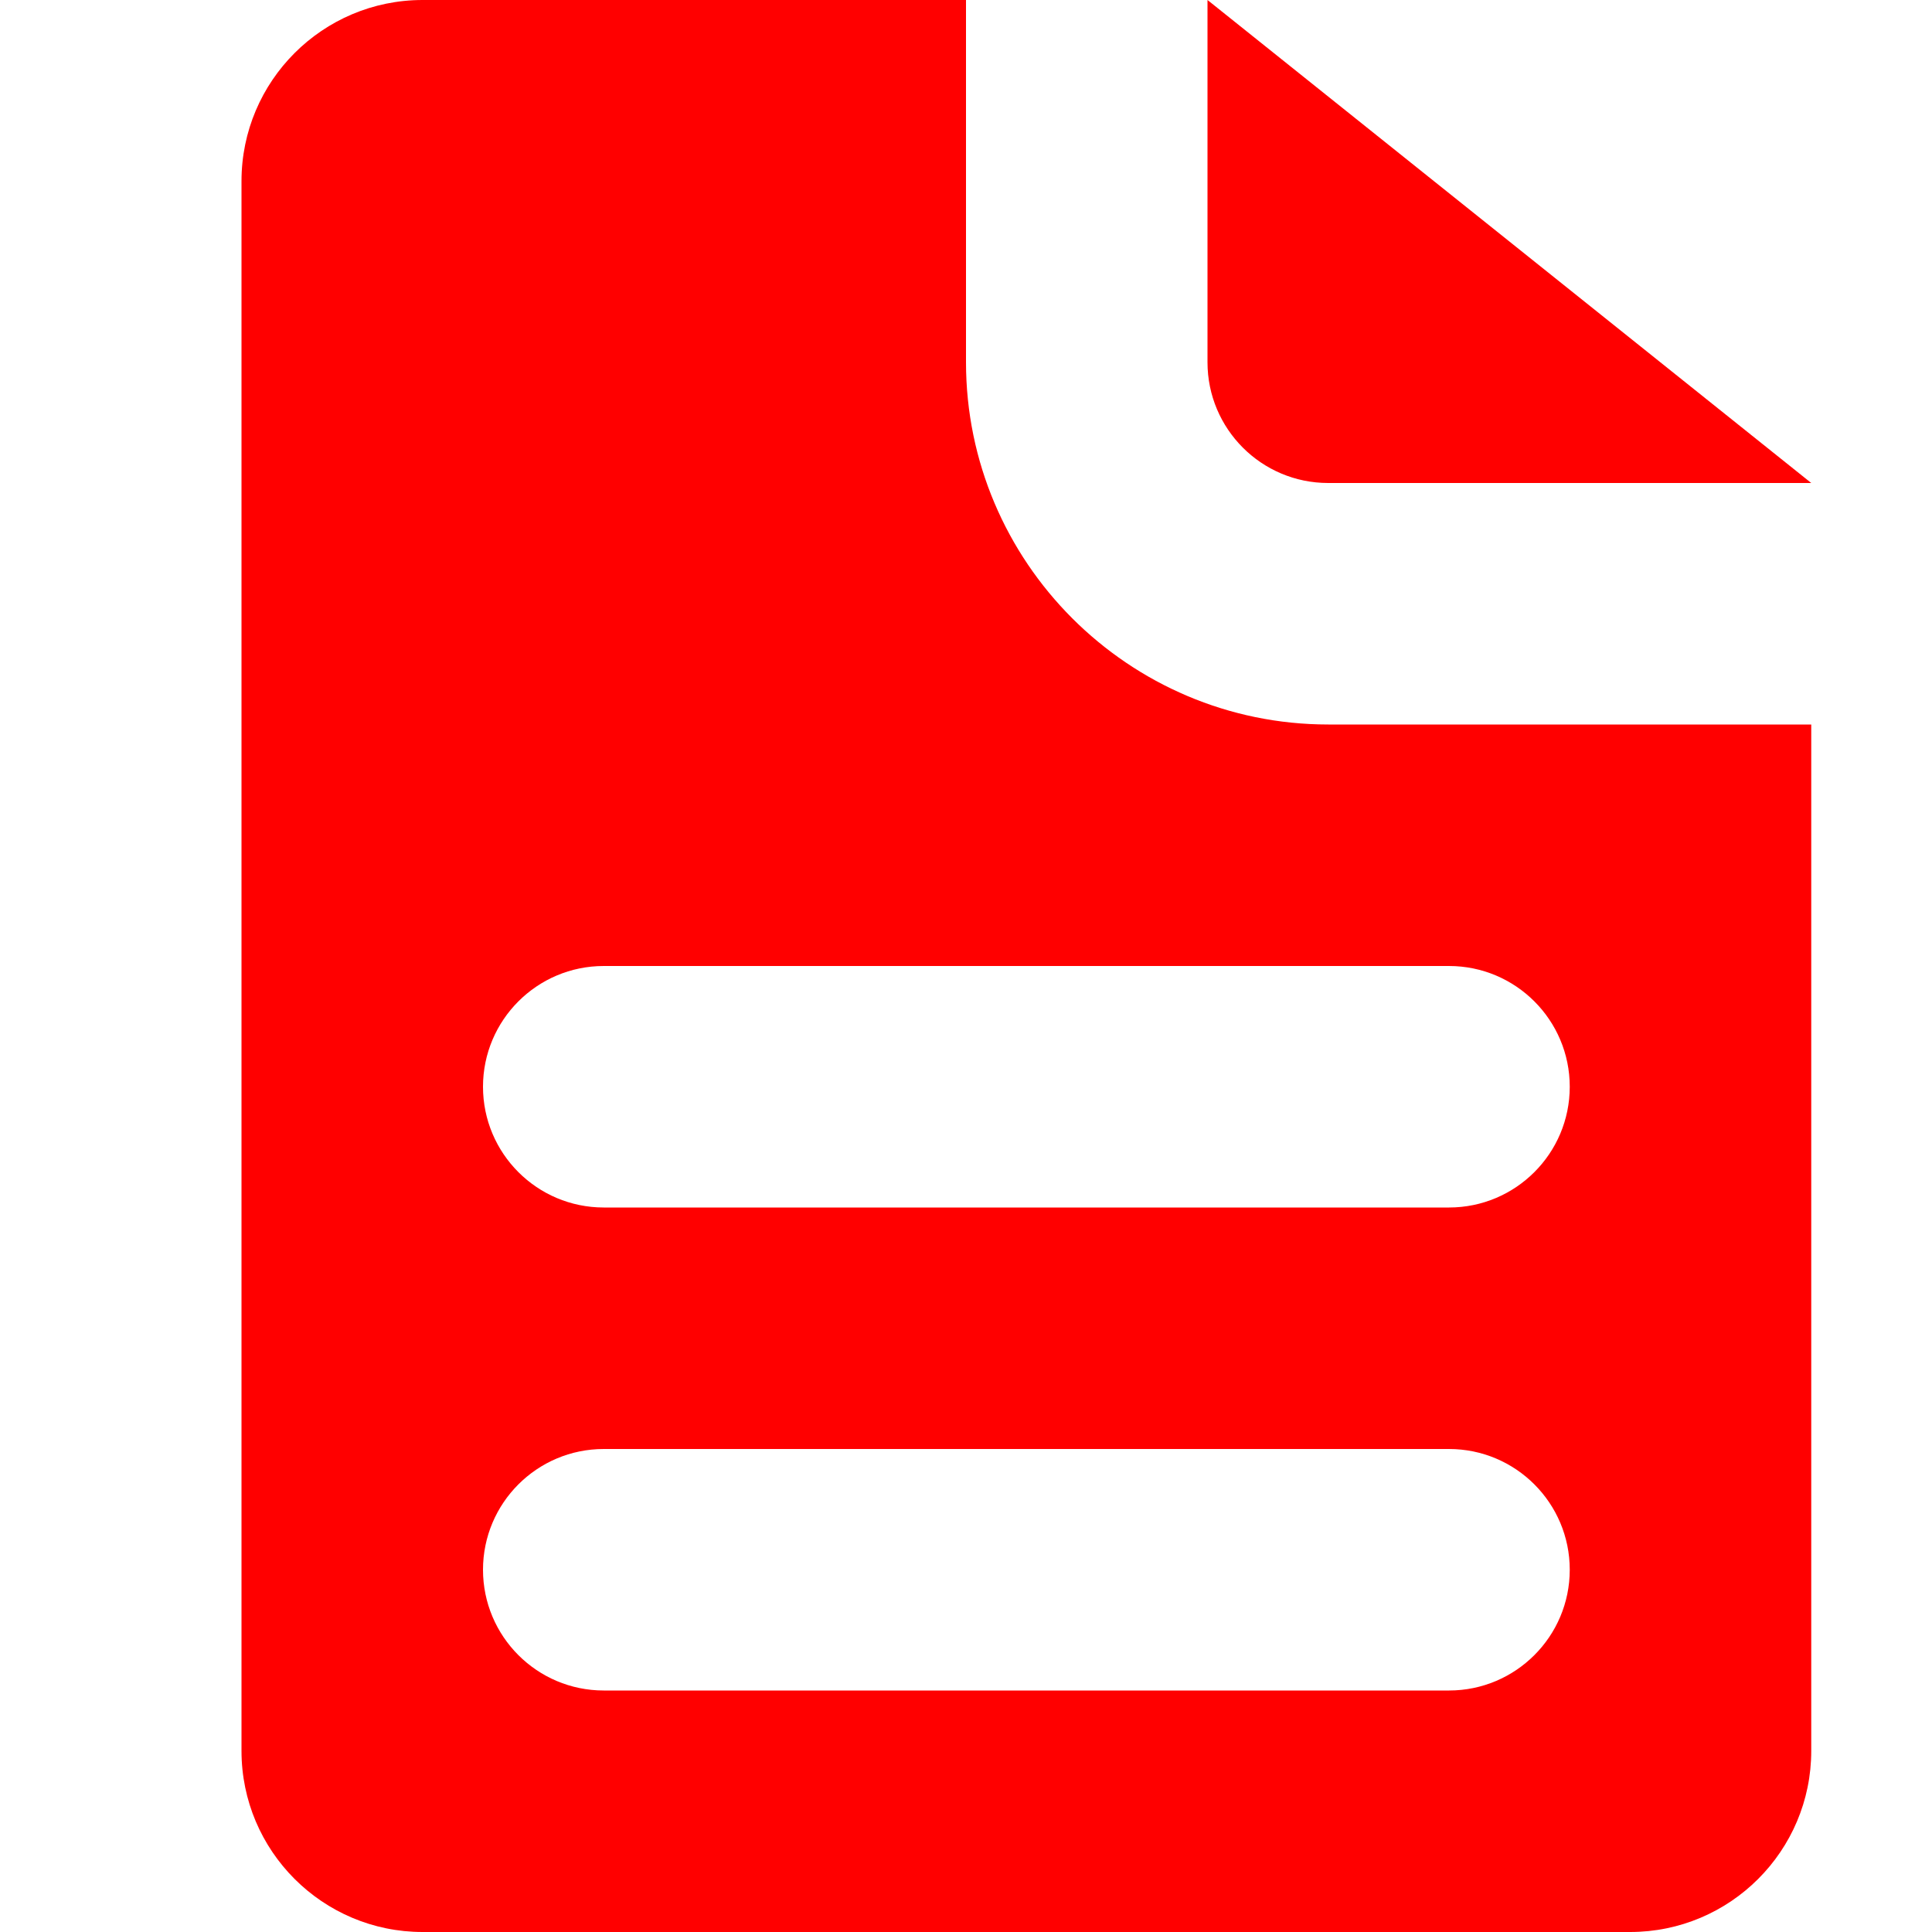
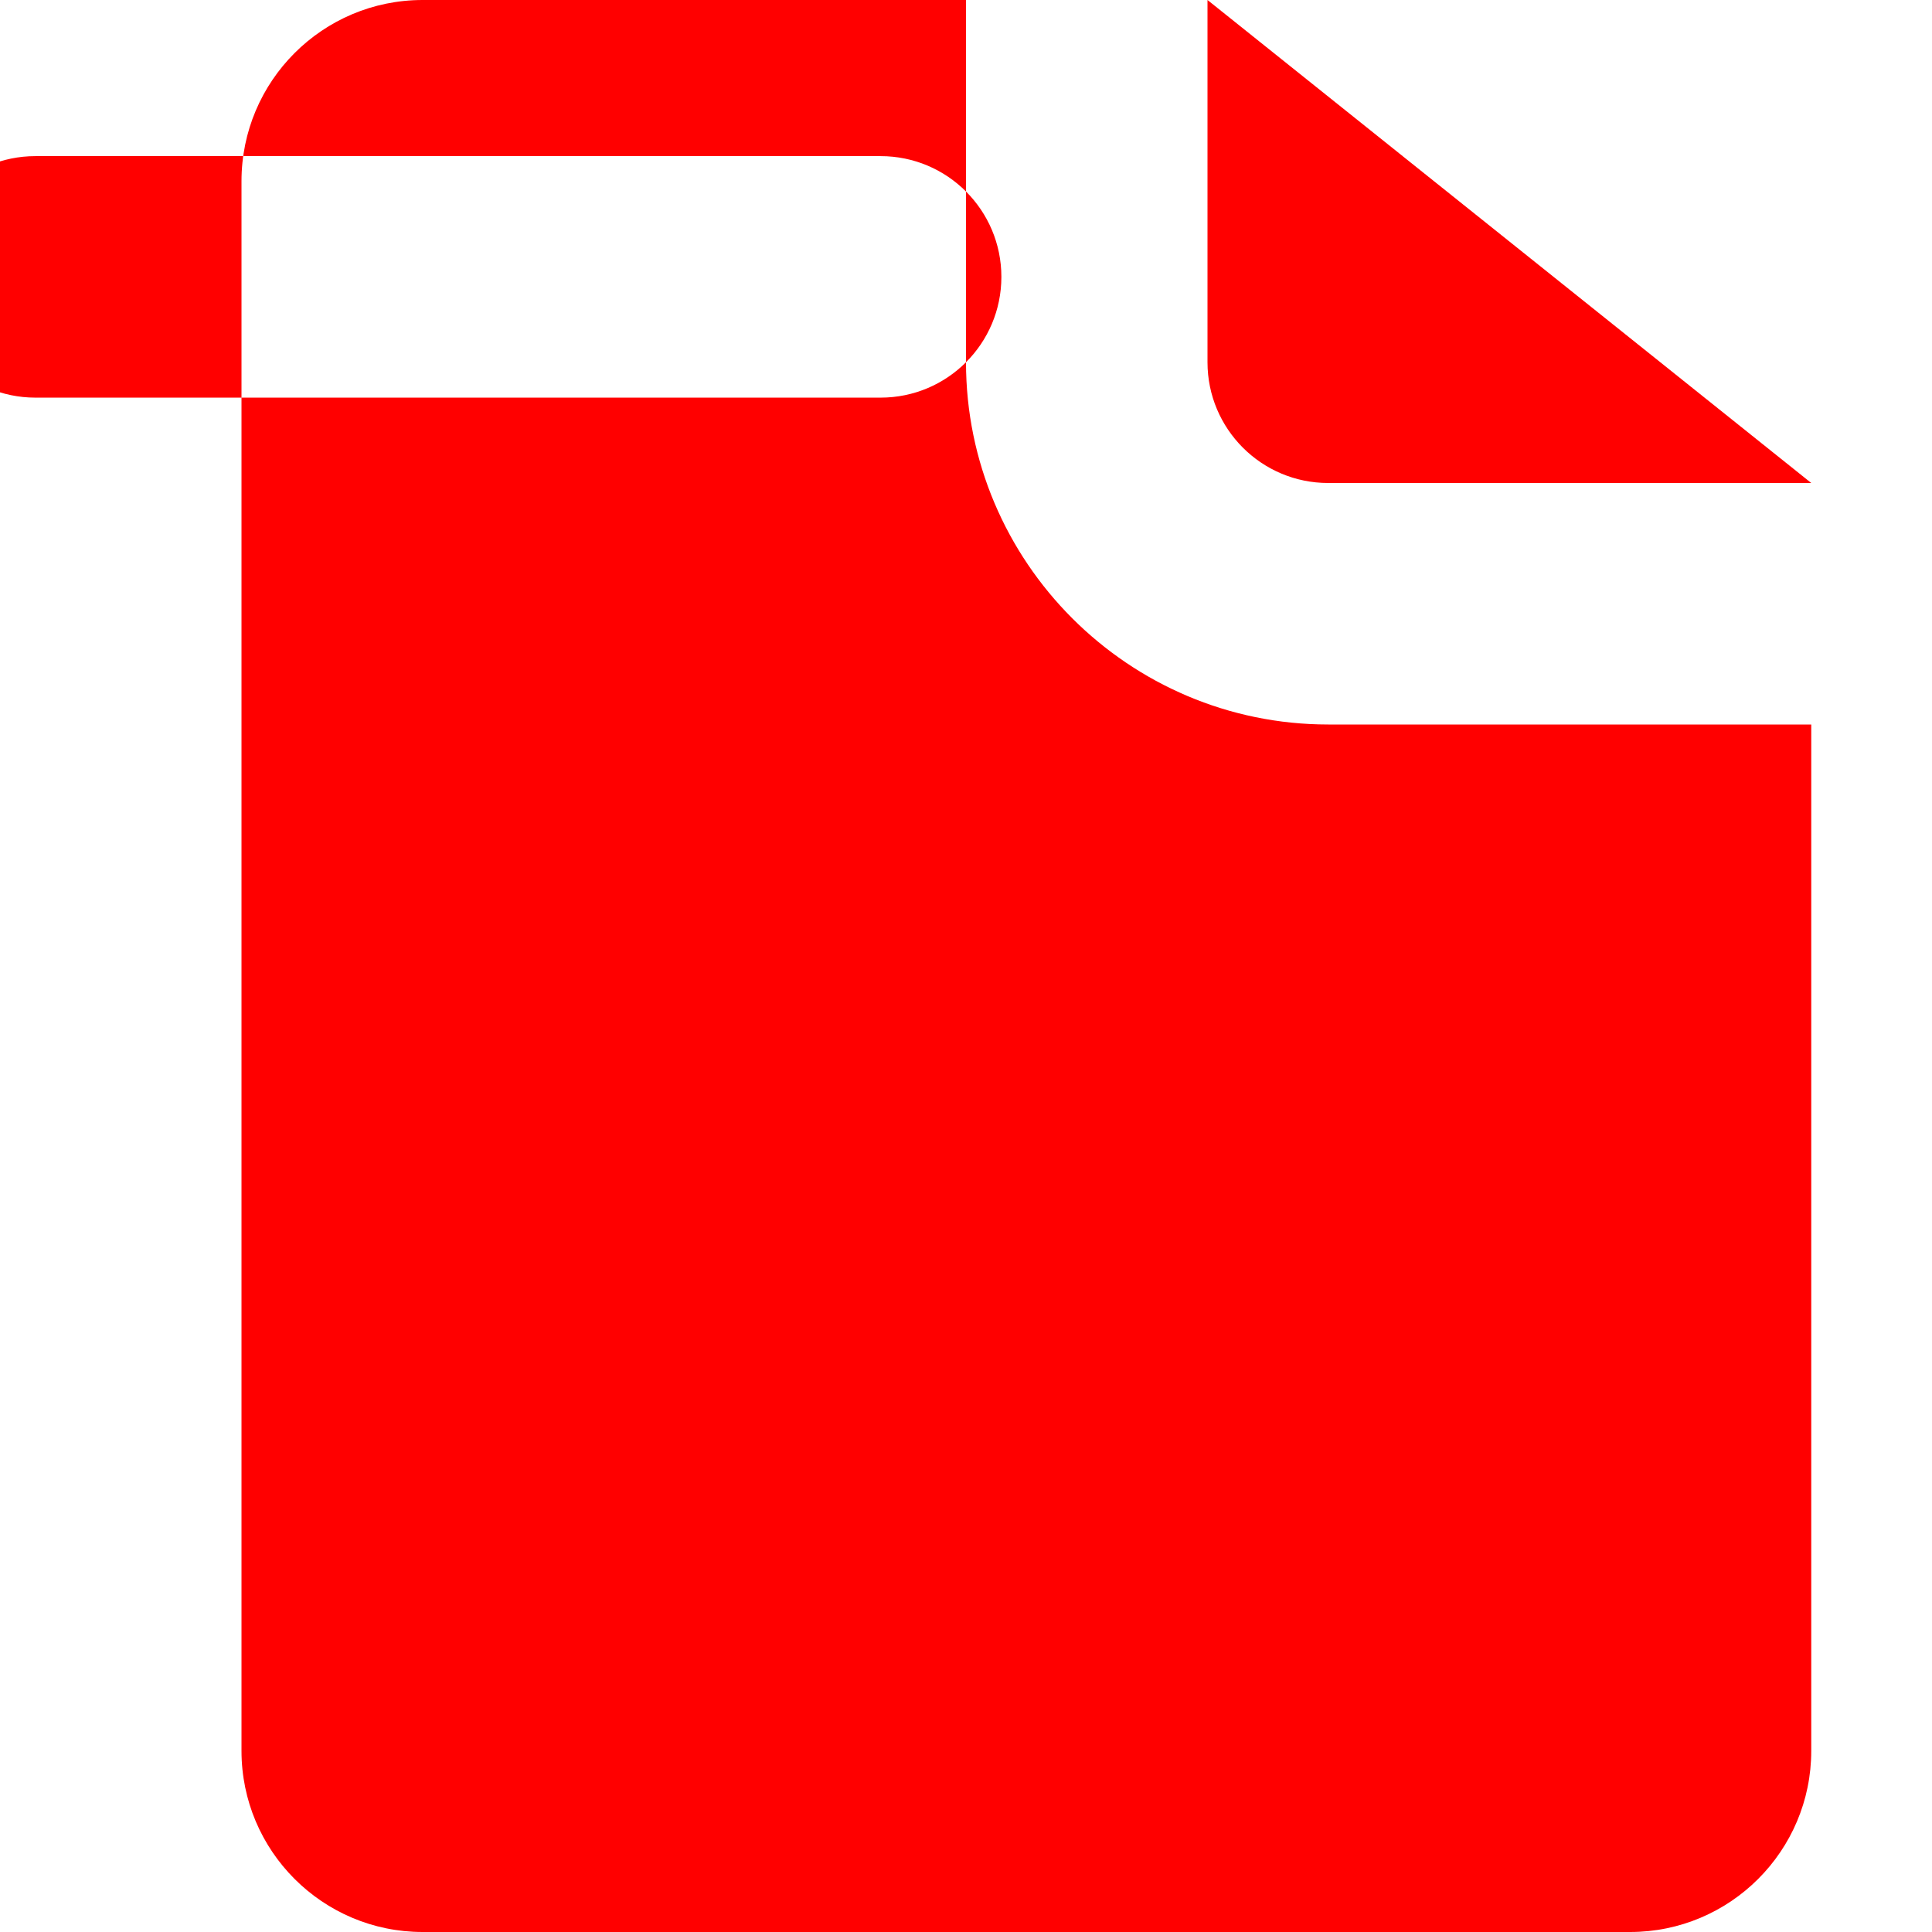
<svg xmlns="http://www.w3.org/2000/svg" xmlns:ns1="http://sodipodi.sourceforge.net/DTD/sodipodi-0.dtd" xmlns:ns2="http://www.inkscape.org/namespaces/inkscape" focusable="false" viewBox="0 0 16 16" enable-background="new 0 0 16 16" version="1.1" id="svg104" ns1:docname="lens_paste.svg" ns2:version="1.2.2 (b0a84865, 2022-12-01)">
  <defs id="defs108" />
  <ns1:namedview id="namedview106" pagecolor="#ffffff" bordercolor="#000000" borderopacity="0.25" ns2:showpageshadow="2" ns2:pageopacity="0.0" ns2:pagecheckerboard="0" ns2:deskcolor="#d1d1d1" showgrid="false" ns2:zoom="45.387417" ns2:cx="7.9537464" ns2:cy="8.8350479" ns2:window-width="1668" ns2:window-height="1172" ns2:window-x="578" ns2:window-y="68" ns2:window-maximized="0" ns2:current-layer="svg104" />
-   <path d="M0 0h16v16h-16v-16z" fill="none" id="path100" />
-   <path fill="#007DAA" d="M11 4h4l-5-4v3c0 .552.447 1 1 1zm-3-1v-3h-4.5c-.828 0-1.5.672-1.5 1.5v13c0 .828.672 1.5 1.5 1.5h10c.828 0 1.5-.672 1.5-1.5v-8.5h-4c-1.654 0-3-1.346-3-3zm4.707 10.707c-.181.181-.431.293-.707.293h-7c-.276 0-.526-.112-.707-.293s-.293-.431-.293-.707.112-.526.293-.707.431-.293.707-.293h7c.276 0 .526.112.707.293s.293.431.293.707-.112.526-.293.707zm0-5.414c.181.181.293.431.293.707s-.112.526-.293.707-.431.293-.707.293h-7c-.276 0-.526-.112-.707-.293s-.293-.431-.293-.707.112-.526.293-.707.431-.293.707-.293h7c.276 0 .526.112.707.293z" id="path102" style="fill:#ff0000" />
+   <path fill="#007DAA" d="M11 4h4l-5-4v3c0 .552.447 1 1 1zm-3-1v-3h-4.5c-.828 0-1.5.672-1.5 1.5v13c0 .828.672 1.5 1.5 1.5h10c.828 0 1.5-.672 1.5-1.5v-8.5h-4c-1.654 0-3-1.346-3-3zc-.181.181-.431.293-.707.293h-7c-.276 0-.526-.112-.707-.293s-.293-.431-.293-.707.112-.526.293-.707.431-.293.707-.293h7c.276 0 .526.112.707.293s.293.431.293.707-.112.526-.293.707zm0-5.414c.181.181.293.431.293.707s-.112.526-.293.707-.431.293-.707.293h-7c-.276 0-.526-.112-.707-.293s-.293-.431-.293-.707.112-.526.293-.707.431-.293.707-.293h7c.276 0 .526.112.707.293z" id="path102" style="fill:#ff0000" />
</svg>